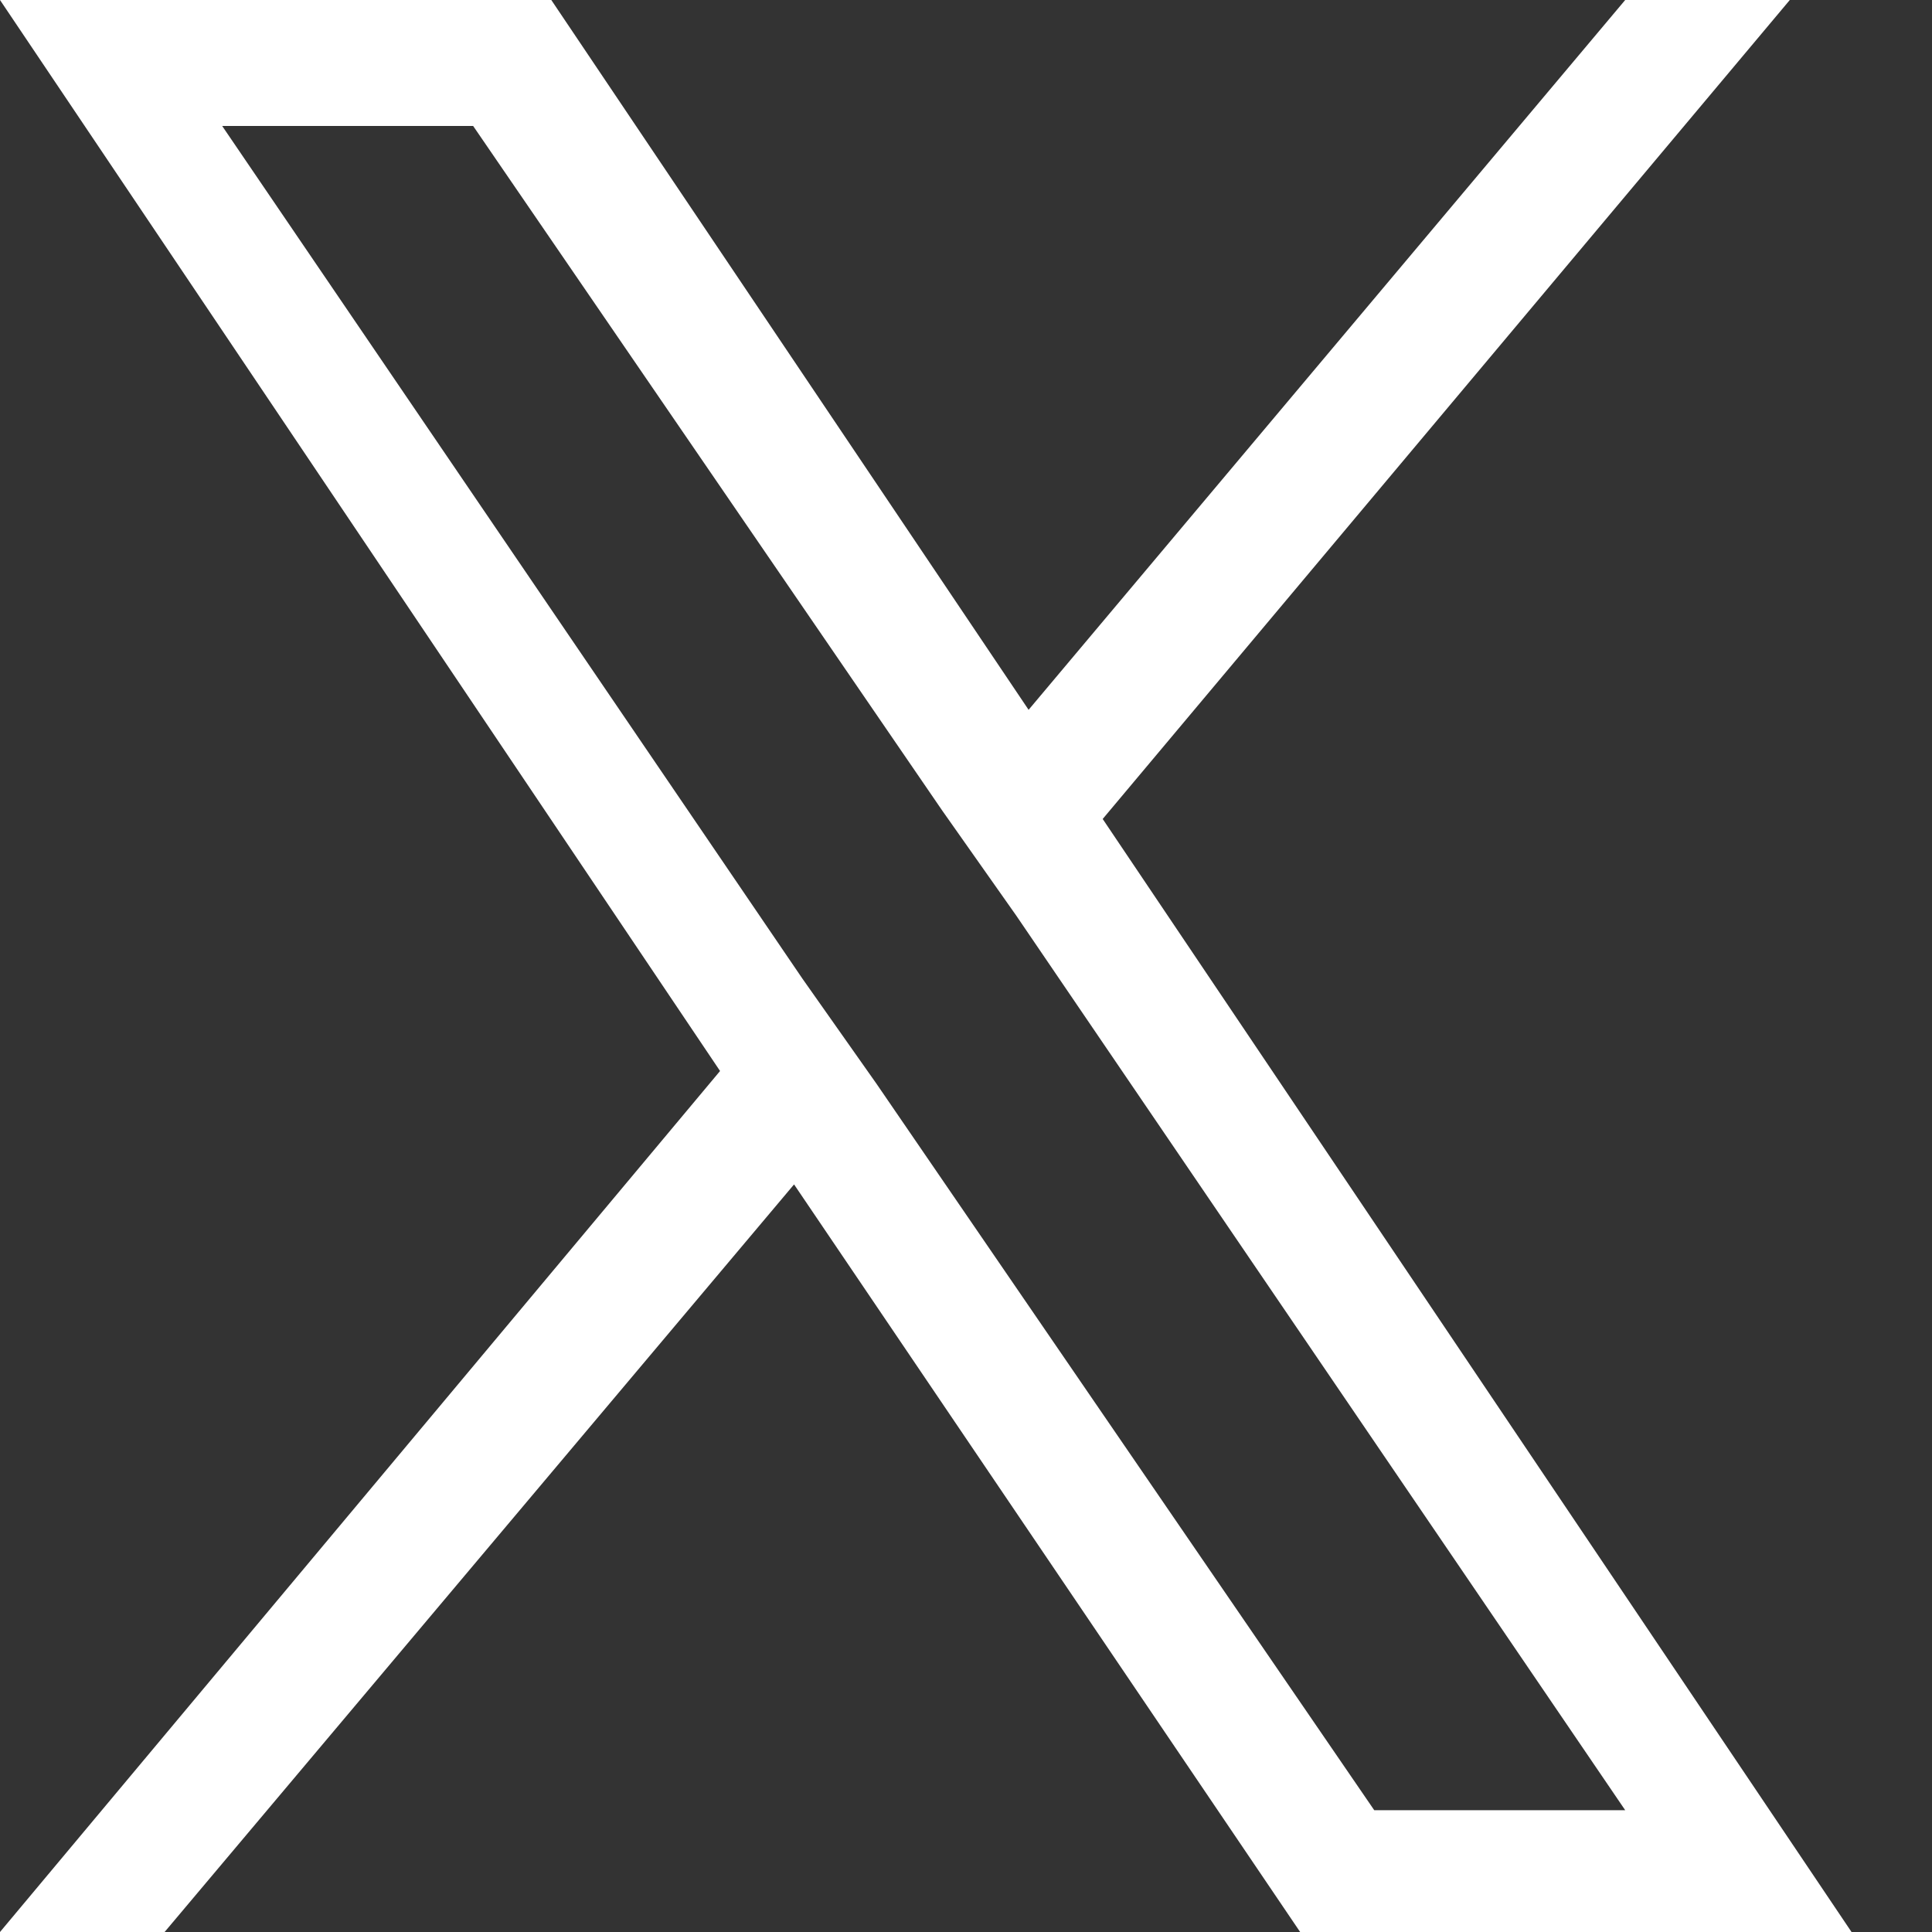
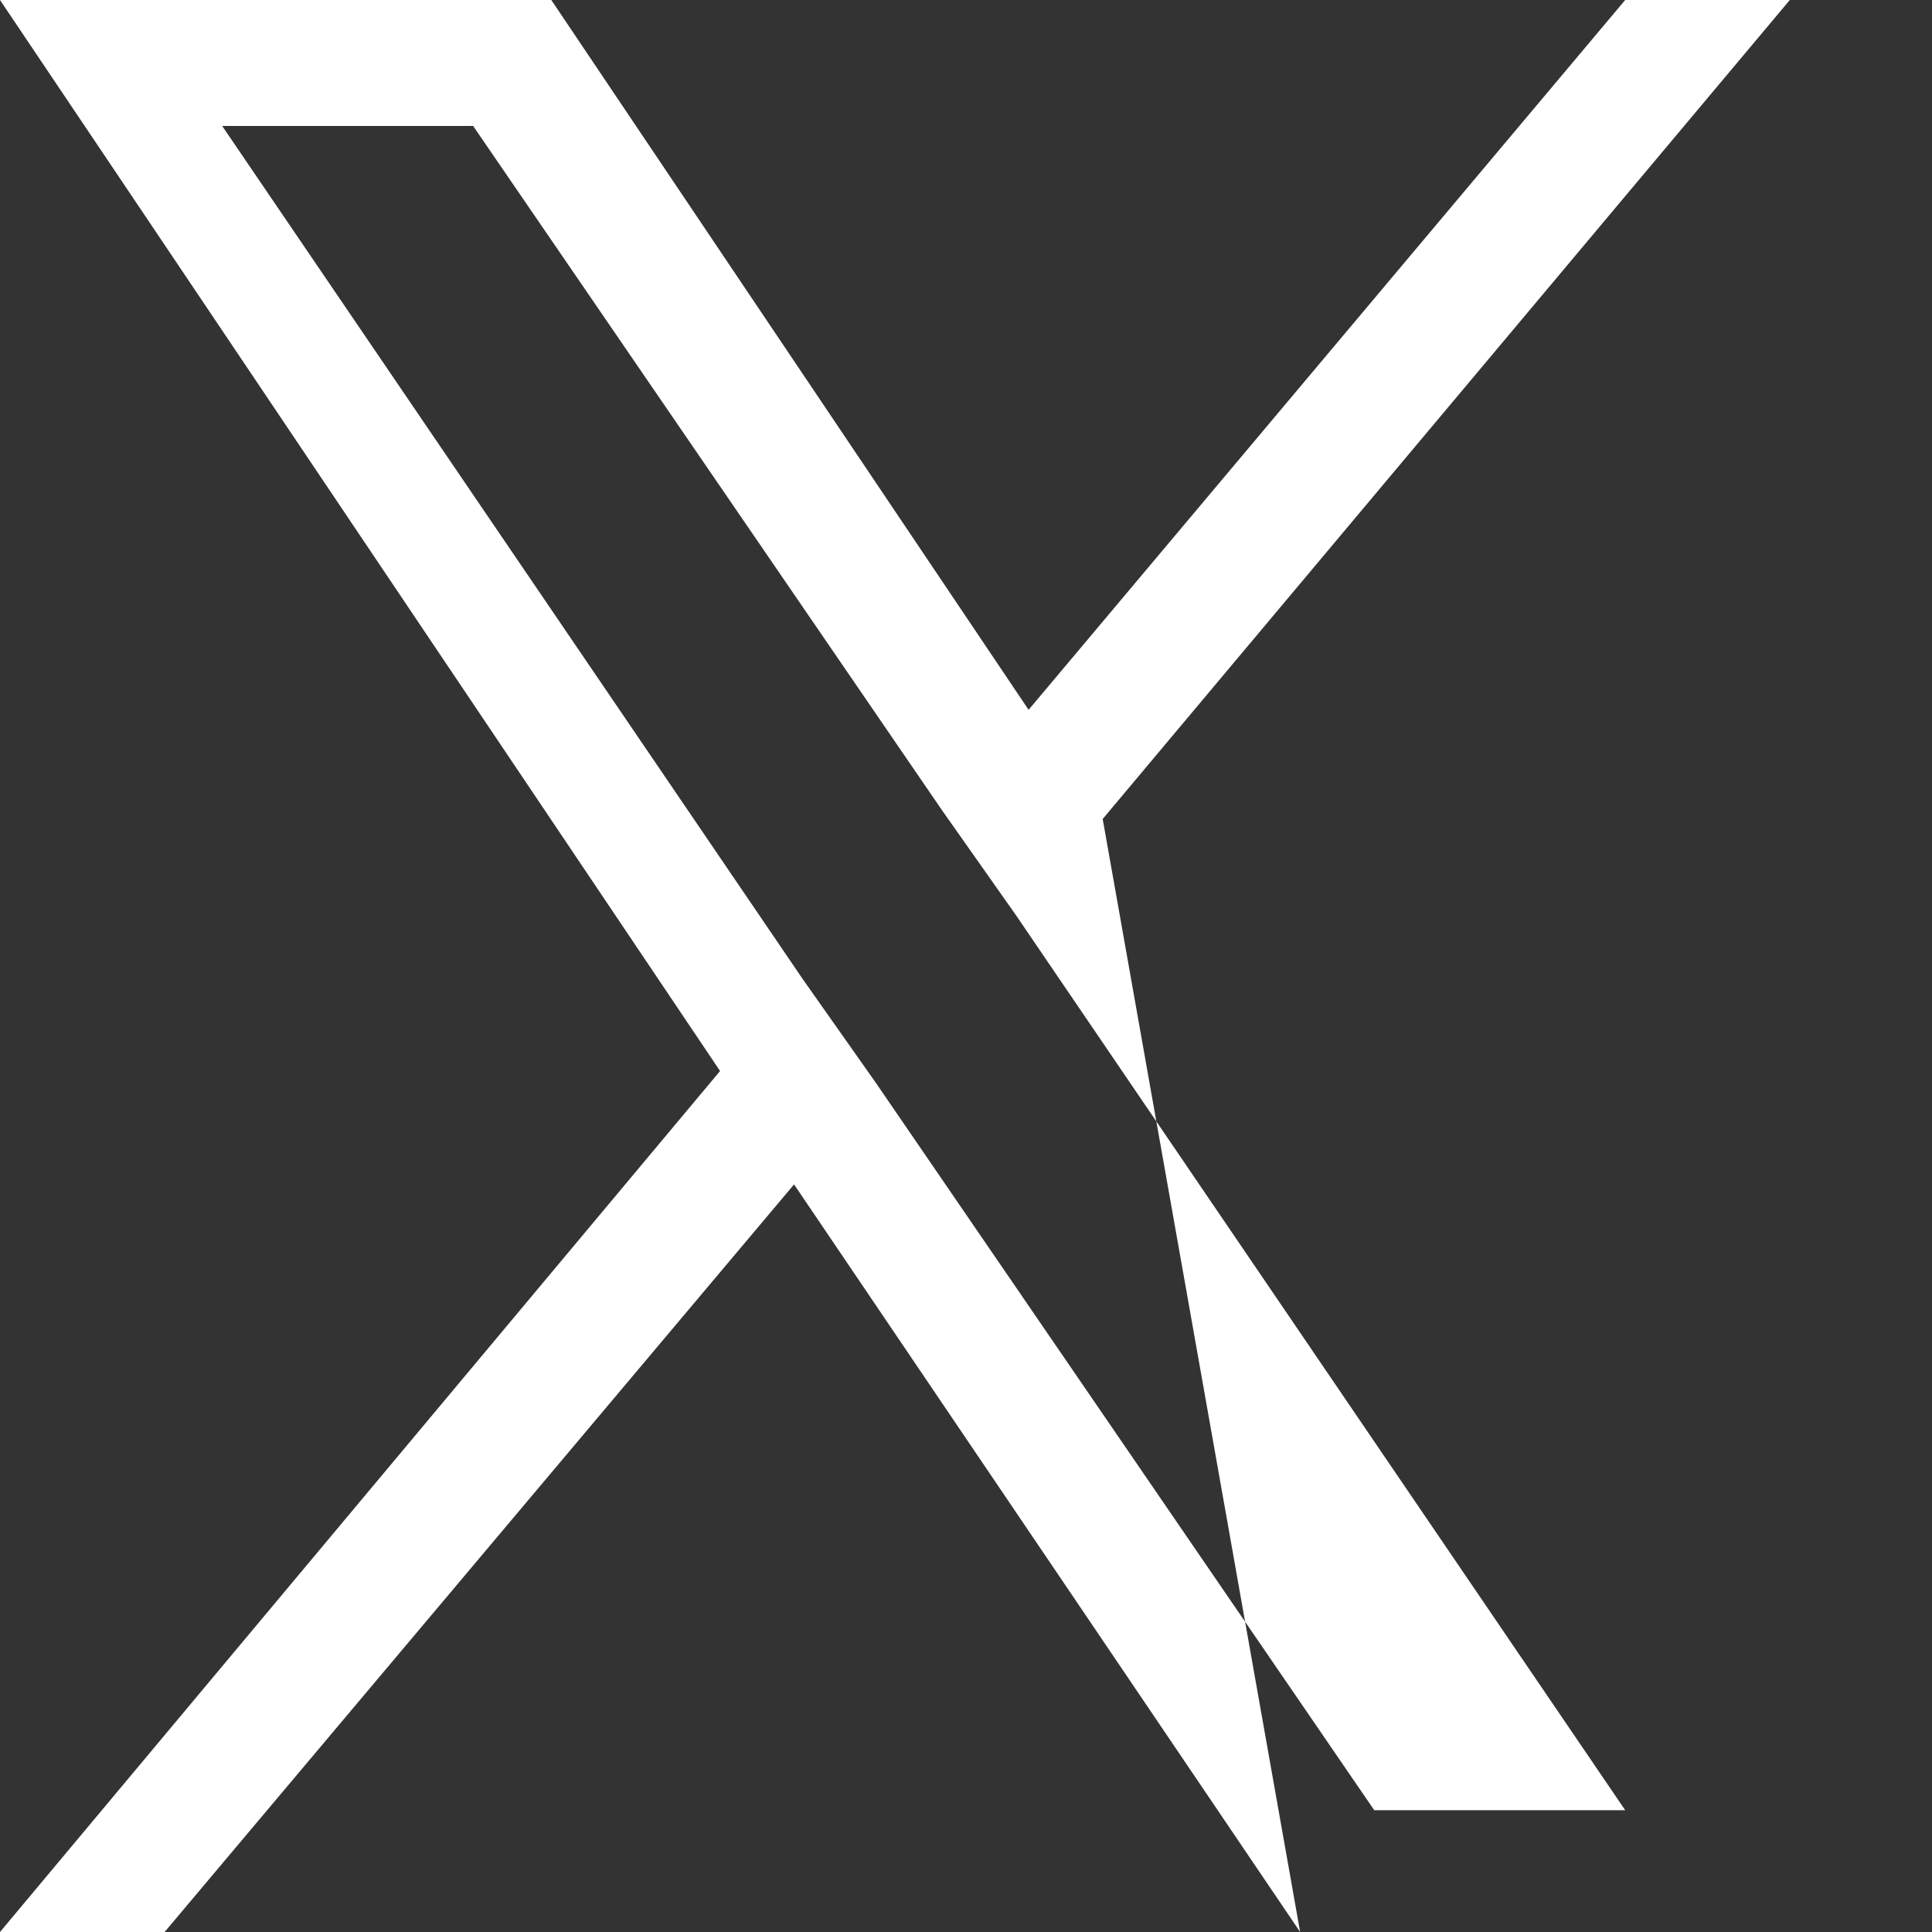
<svg xmlns="http://www.w3.org/2000/svg" width="20" height="20" viewBox="0 0 20 20" fill="none">
  <rect x="0" y="0" width="20" height="20" fill="#333333" stroke="none" />
-   <path d="M11.415 8.478L18.528 0H16.824L10.648 7.348L5.707 0H0L7.454 11.087L0 20H1.704L8.22 12.261L13.459 20H19.167L11.415 8.478ZM9.072 11.217L8.306 10.13L2.3 1.304H4.898L9.754 8.391L10.52 9.478L16.824 18.739H14.226L9.072 11.217Z" fill="white" />
+   <path d="M11.415 8.478L18.528 0H16.824L10.648 7.348L5.707 0H0L7.454 11.087L0 20H1.704L8.22 12.261L13.459 20L11.415 8.478ZM9.072 11.217L8.306 10.13L2.3 1.304H4.898L9.754 8.391L10.52 9.478L16.824 18.739H14.226L9.072 11.217Z" fill="white" />
</svg>